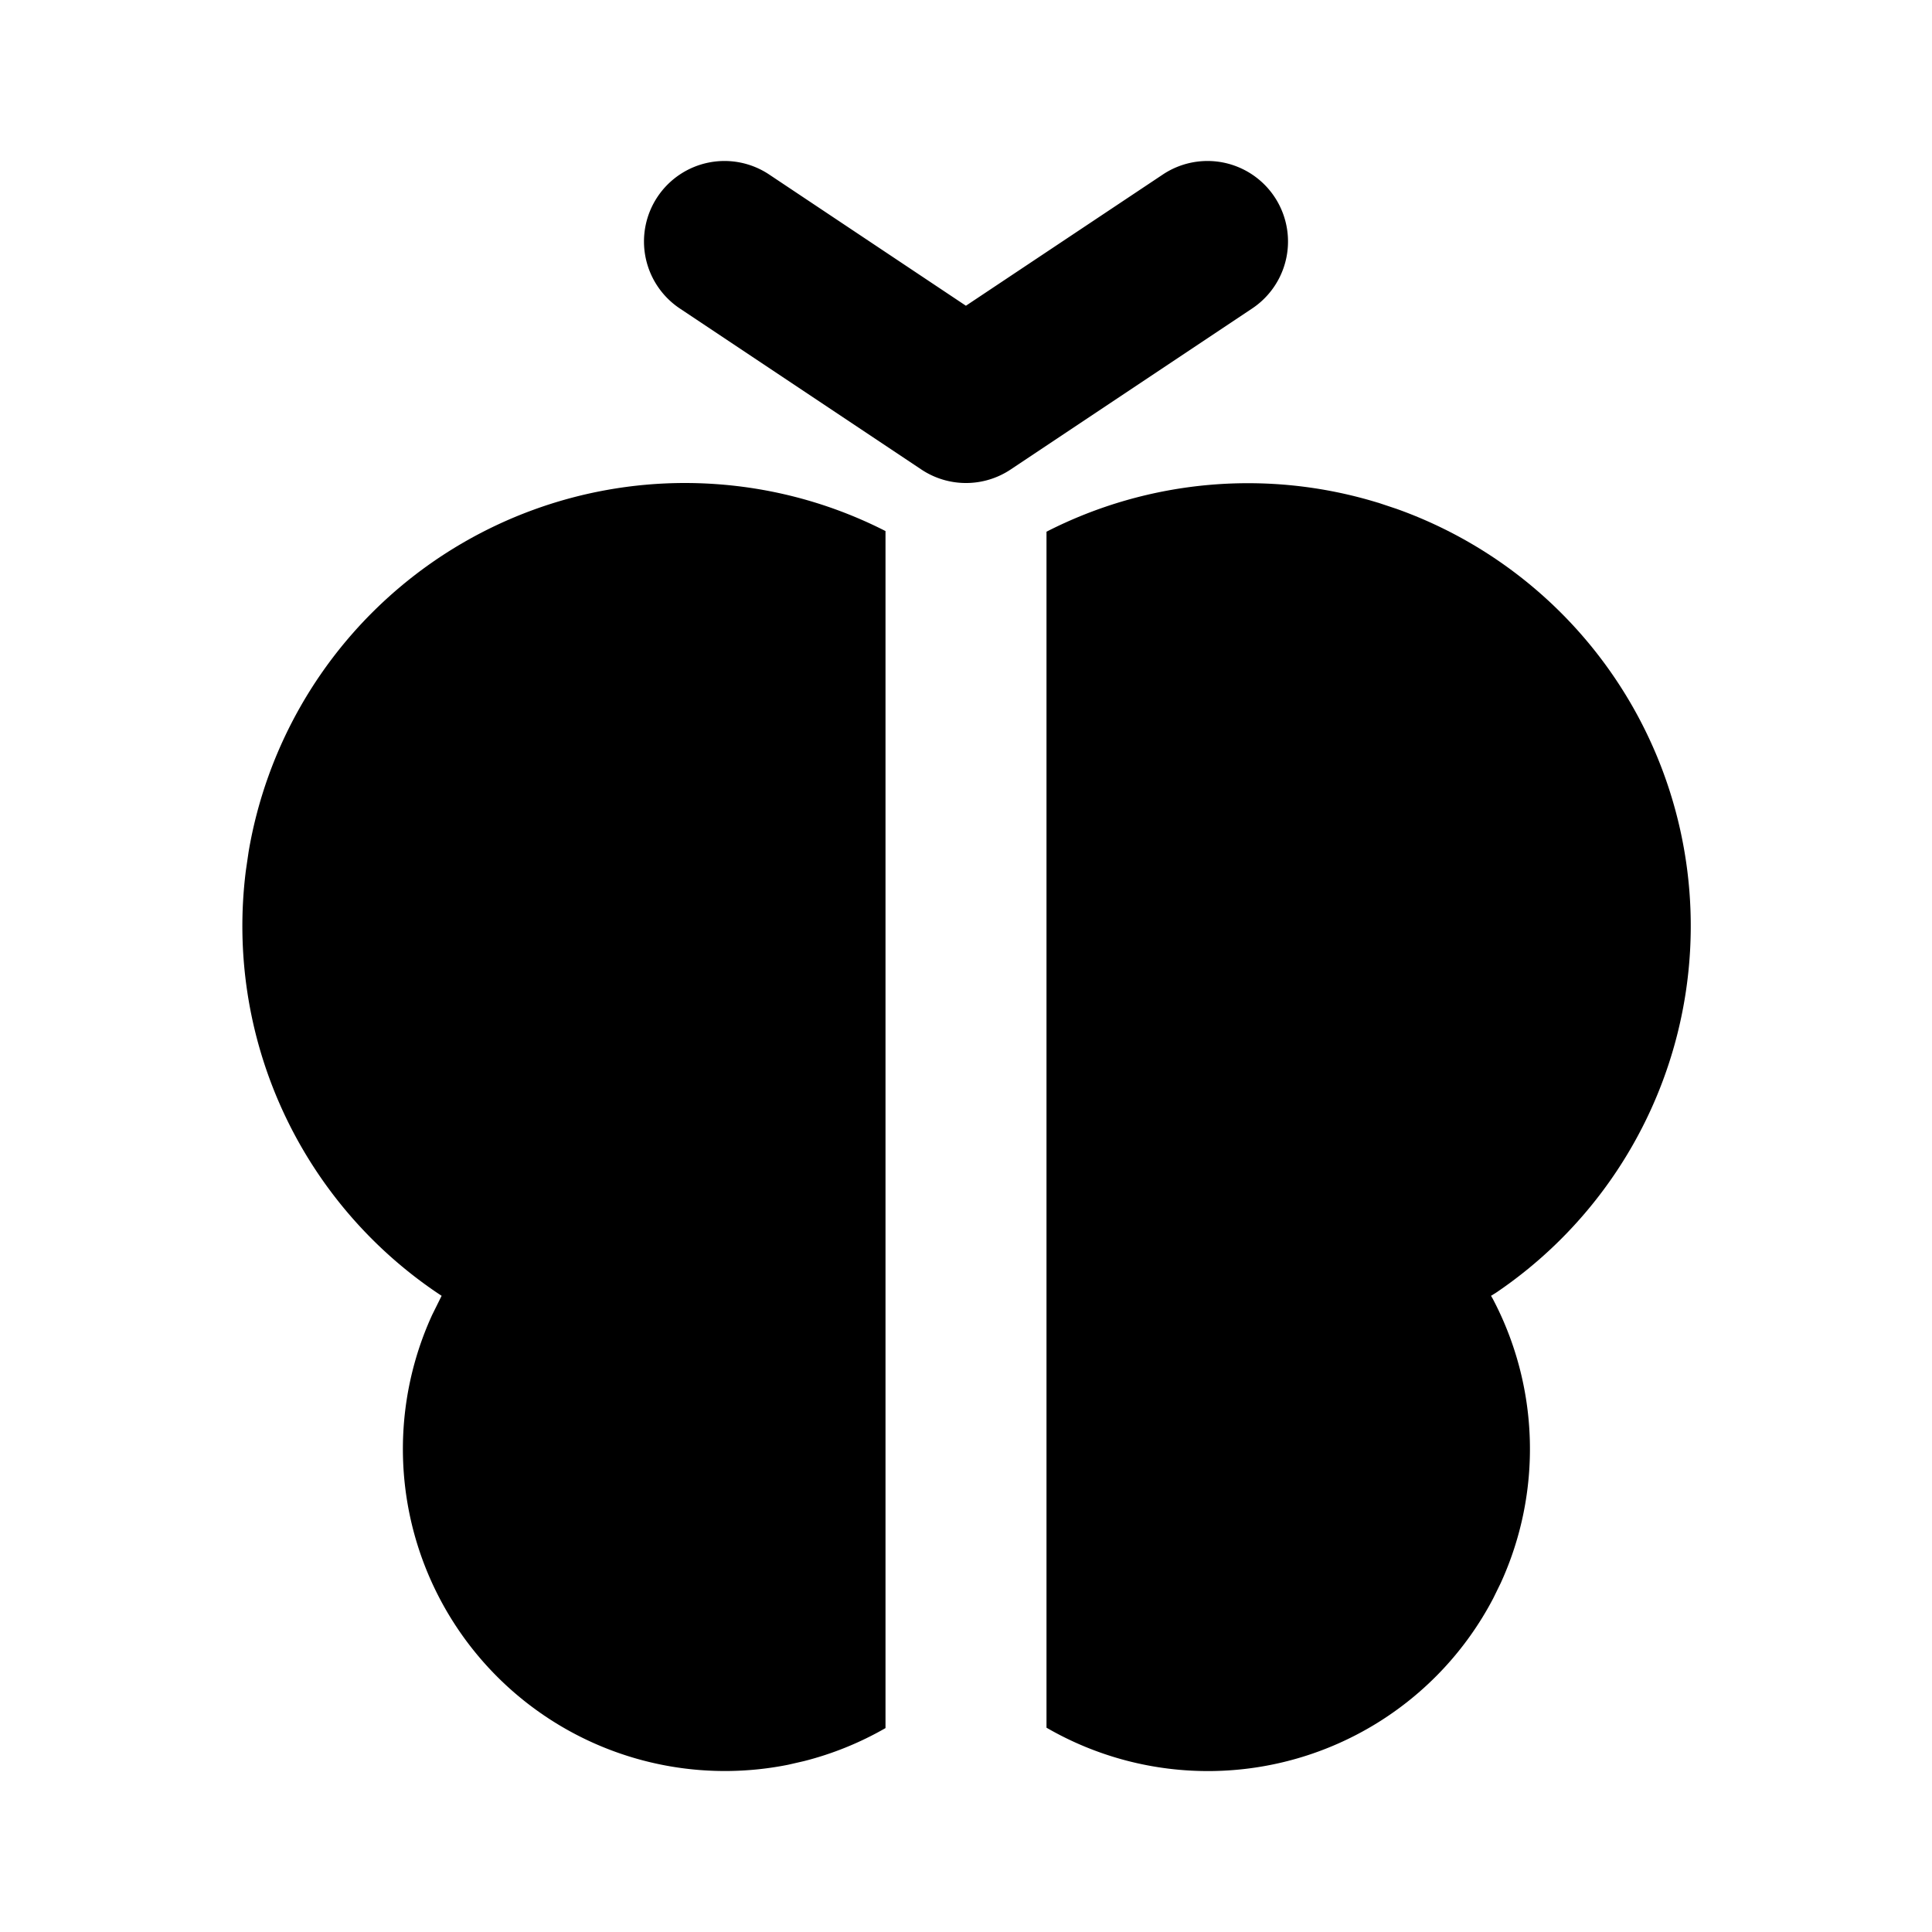
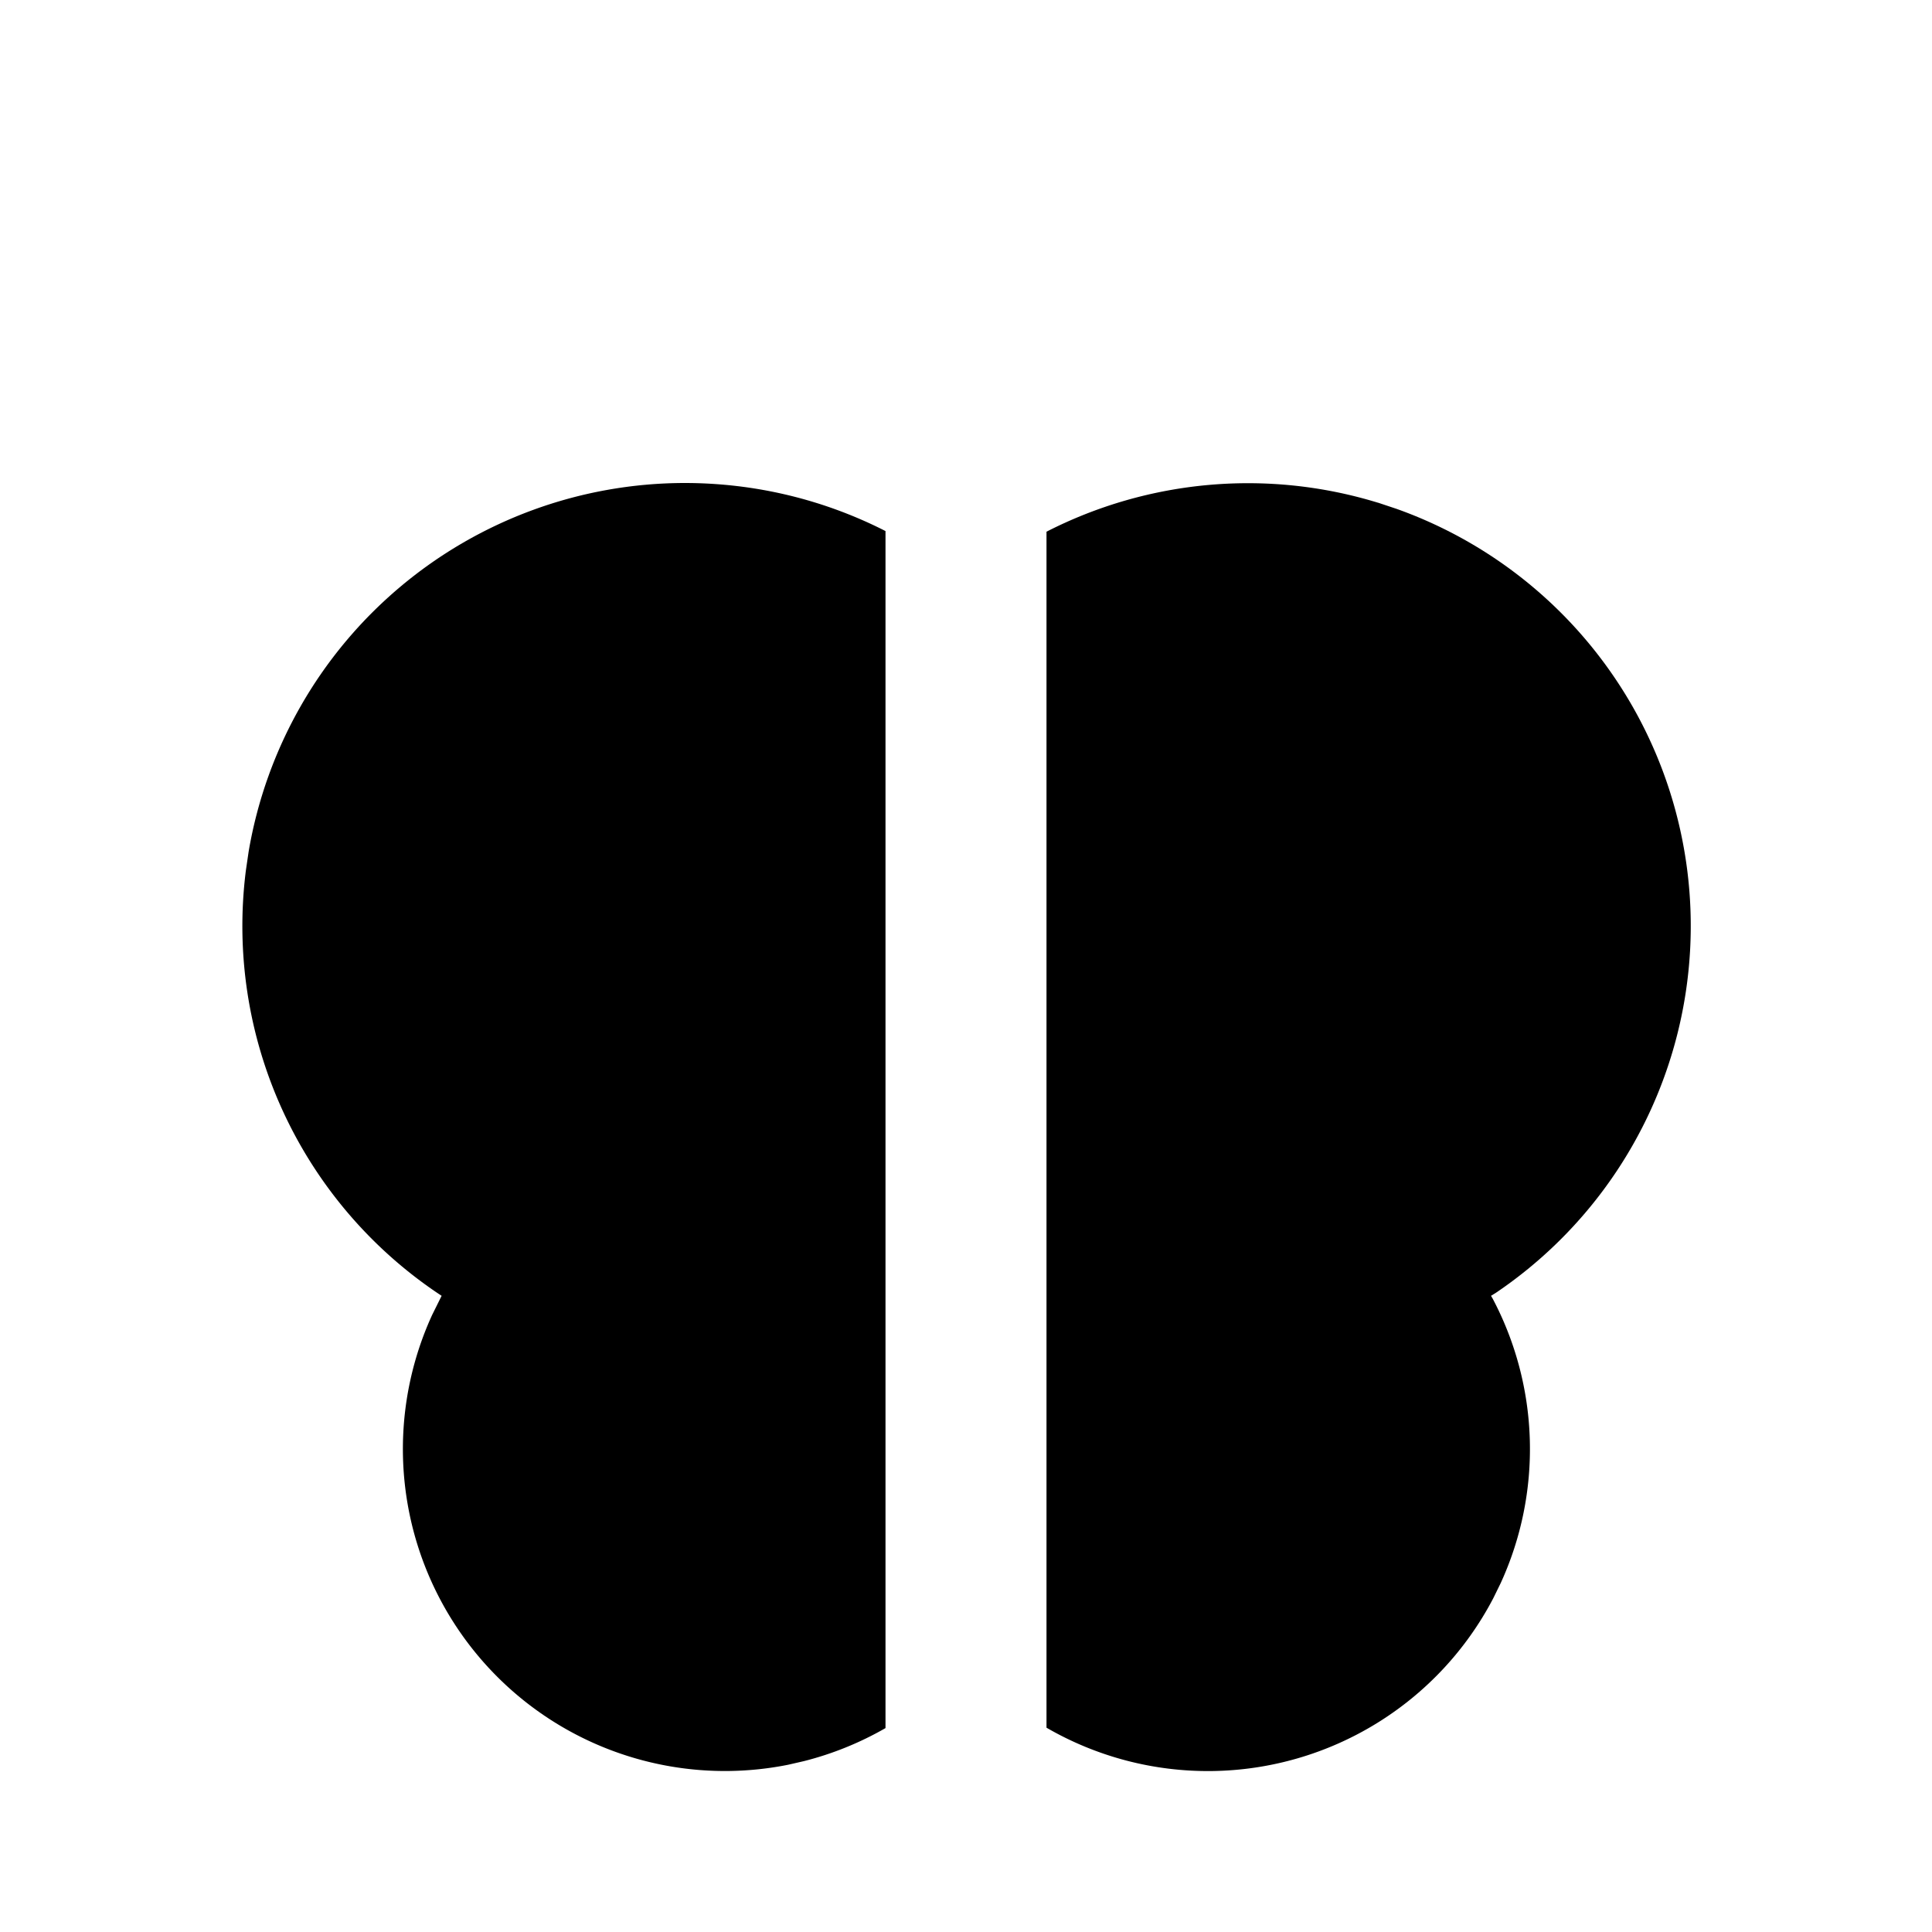
<svg xmlns="http://www.w3.org/2000/svg" width="24" height="24" viewBox="0 0 24 24" fill="currentColor">
  <path d="M17.117 6.244l.228 .076a5.5 5.5 0 0 1 1.24 9.738l-.063 .039l.02 .034a4 4 0 0 1 .101 3.533l-.093 .19a4 4 0 0 1 -5.55 1.608v-14.857a5.5 5.5 0 0 1 4.118 -.36" />
  <path d="M8.505 6c.885 0 1.736 .21 2.495 .597v14.87a4 4 0 0 1 -1.012 .41l-.196 .045a4 4 0 0 1 -4.424 -5.587l.118 -.238l-.035 -.023a5.5 5.5 0 0 1 -2.397 -5.258l.034 -.233a5.5 5.5 0 0 1 5.417 -4.583" />
-   <path d="M14.445 2.168a1 1 0 0 1 1.11 1.664l-3 2a1 1 0 0 1 -1.11 0l-3 -2a1 1 0 0 1 1.11 -1.664l2.444 1.63z" />
</svg>